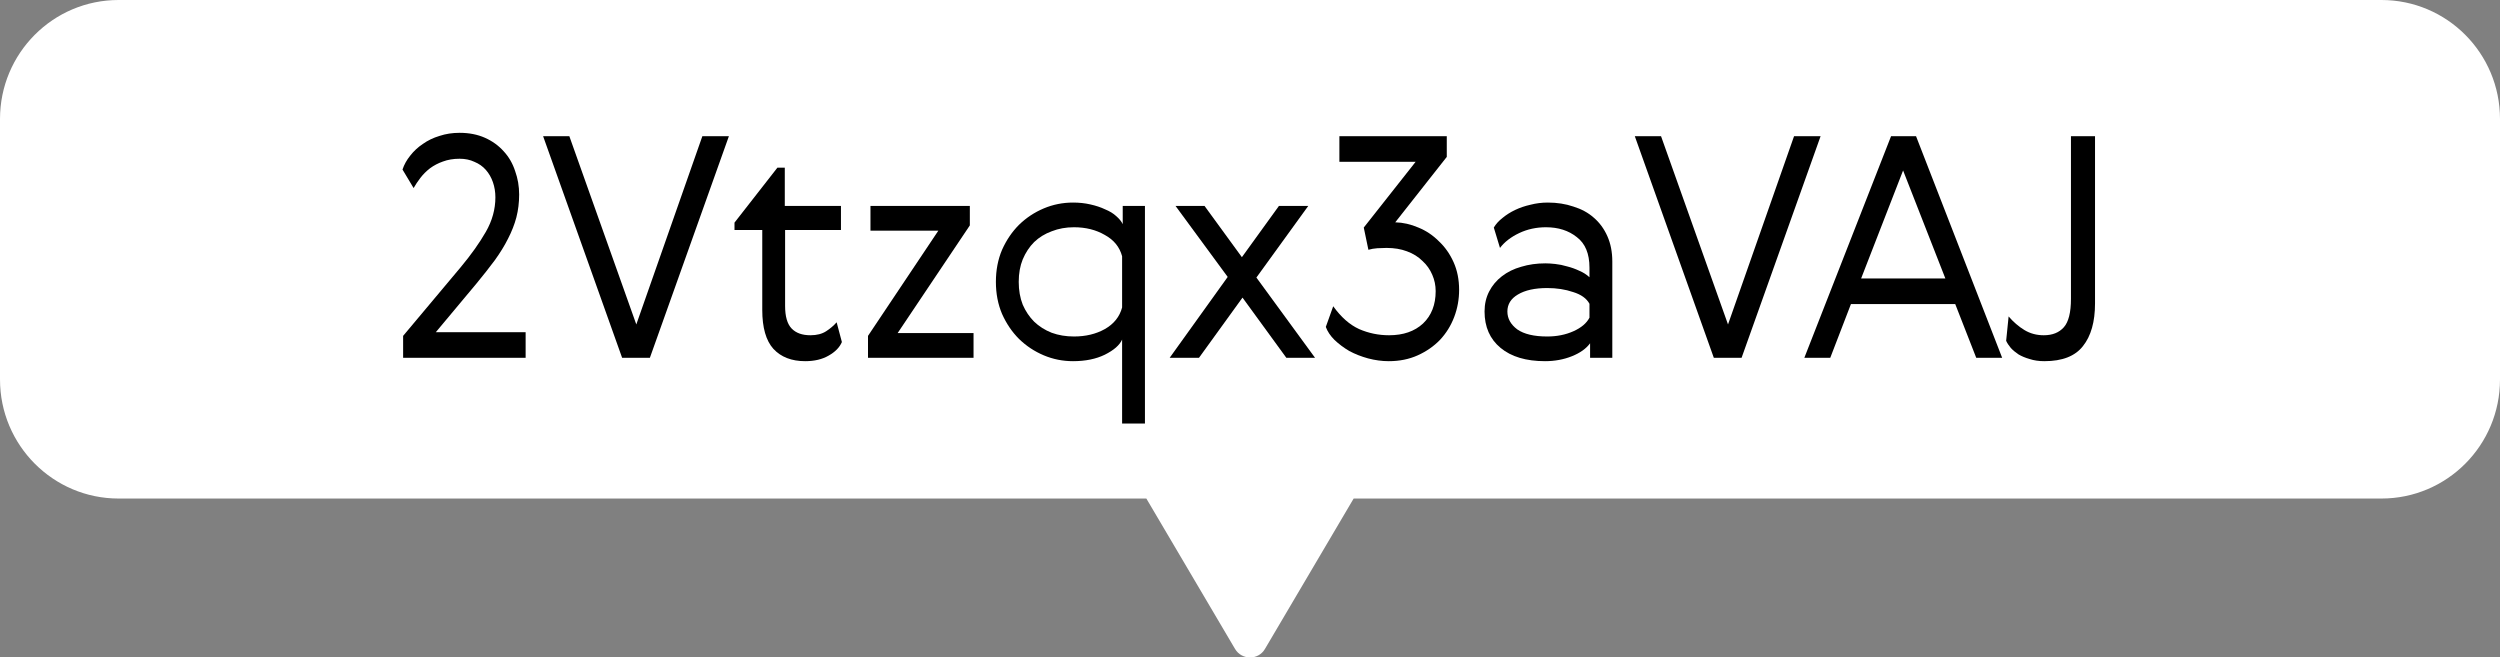
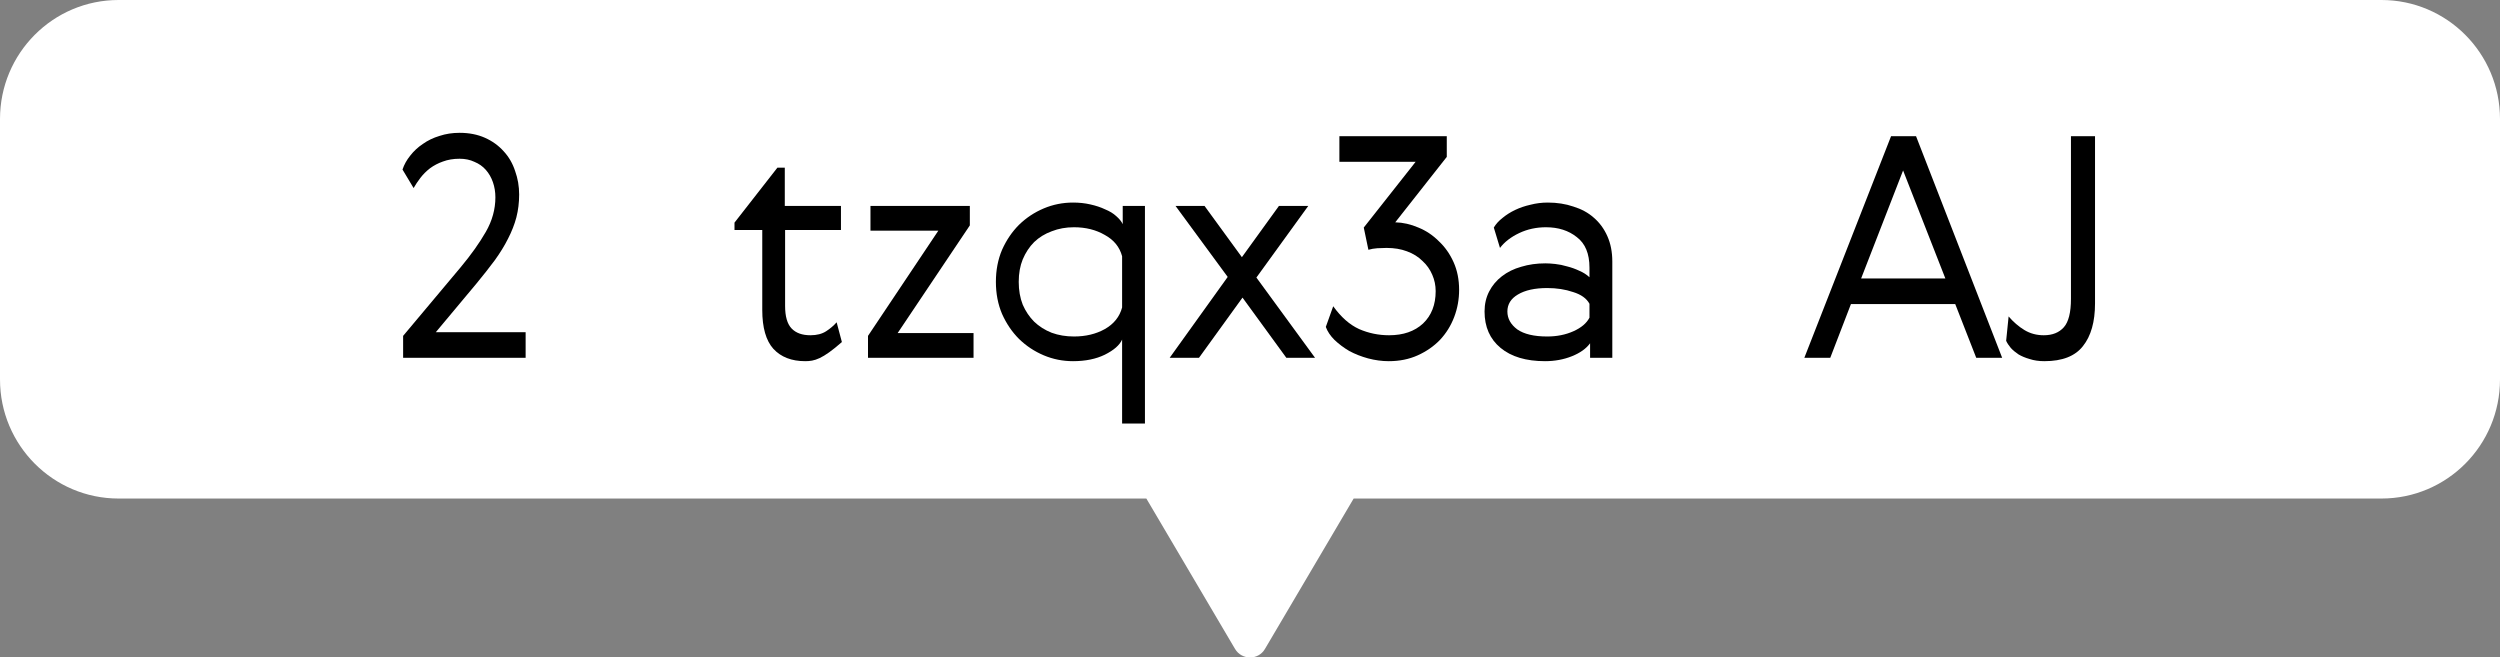
<svg xmlns="http://www.w3.org/2000/svg" width="559" height="147" viewBox="0 0 559 147" fill="none">
  <rect x="0" y="0" width="559" height="147" fill="#808080" stroke="none" />
  <g clip-path="url(#clip0_25_6)">
    <path d="M532.518 0H26.52C11.862 0 0 11.906 0 26.617V84.856C0 99.529 11.862 111.473 26.52 111.473H256.323L276.157 145.104C277.668 147.645 281.37 147.645 282.843 145.104L302.677 111.473H532.48C547.138 111.473 559 99.567 559 84.856V26.617C559 11.906 547.138 0 532.48 0H532.518Z" fill="white" />
    <path d="M468.447 67.856C468.447 71.95 467.55 75.124 465.756 77.378C464.008 79.632 461.133 80.759 457.131 80.759C455.889 80.759 454.785 80.598 453.819 80.276C452.853 80 452.025 79.655 451.335 79.241C450.645 78.781 450.07 78.298 449.61 77.792C449.15 77.24 448.805 76.711 448.575 76.205L449.127 70.754C450.185 71.996 451.358 73.008 452.646 73.79C453.934 74.572 455.383 74.963 456.993 74.963C458.925 74.963 460.42 74.365 461.478 73.169C462.536 71.973 463.065 69.857 463.065 66.821V30.458H468.447V67.856Z" fill="black" />
    <path d="M447.68 80H441.884L437.192 67.994H413.87L409.247 80H403.451L422.84 30.458H428.429L447.68 80ZM416.147 62.267H434.984L425.531 38.117L416.147 62.267Z" fill="black" />
-     <path d="M365.545 30.458H371.41L386.383 72.548L401.149 30.458H407.083L389.419 80H383.209L365.545 30.458Z" fill="black" />
    <path d="M346.091 45.293C348.161 45.293 350.07 45.592 351.818 46.19C353.612 46.742 355.13 47.57 356.372 48.674C357.66 49.778 358.672 51.158 359.408 52.814C360.144 54.47 360.512 56.356 360.512 58.472V80H355.544V76.757C354.67 77.953 353.313 78.919 351.473 79.655C349.633 80.391 347.632 80.759 345.47 80.759C341.238 80.759 337.926 79.77 335.534 77.792C333.142 75.814 331.946 73.1 331.946 69.65C331.946 67.994 332.291 66.499 332.981 65.165C333.671 63.831 334.614 62.704 335.81 61.784C337.052 60.818 338.501 60.105 340.157 59.645C341.813 59.139 343.607 58.886 345.539 58.886C346.183 58.886 346.919 58.932 347.747 59.024C348.621 59.116 349.518 59.3 350.438 59.576C351.358 59.806 352.255 60.128 353.129 60.542C354.003 60.91 354.762 61.393 355.406 61.991V59.852C355.406 56.724 354.463 54.447 352.577 53.021C350.737 51.549 348.437 50.813 345.677 50.813C343.515 50.813 341.514 51.25 339.674 52.124C337.834 52.998 336.408 54.102 335.396 55.436L334.016 50.882C334.476 50.1 335.12 49.387 335.948 48.743C336.776 48.053 337.719 47.455 338.777 46.949C339.835 46.443 340.985 46.052 342.227 45.776C343.469 45.454 344.757 45.293 346.091 45.293ZM355.406 67.925C354.762 66.729 353.543 65.855 351.749 65.303C350.001 64.705 348.069 64.406 345.953 64.406C343.193 64.406 341.008 64.889 339.398 65.855C337.834 66.775 337.052 68.04 337.052 69.65C337.052 71.214 337.788 72.548 339.26 73.652C340.778 74.71 343.009 75.239 345.953 75.239C348.115 75.239 350.07 74.848 351.818 74.066C353.566 73.284 354.762 72.272 355.406 71.03V67.925Z" fill="black" />
    <path d="M310.596 74.963C313.77 74.963 316.3 74.089 318.186 72.341C320.072 70.547 321.015 68.132 321.015 65.096C321.015 63.808 320.762 62.589 320.256 61.439C319.75 60.243 319.014 59.208 318.048 58.334C317.128 57.414 315.978 56.701 314.598 56.195C313.264 55.689 311.746 55.436 310.044 55.436C309.4 55.436 308.71 55.459 307.974 55.505C307.284 55.551 306.617 55.666 305.973 55.85L304.938 50.882L316.53 36.185H299.487V30.458H323.499V35.081L311.976 49.709C313.724 49.755 315.449 50.146 317.151 50.882C318.853 51.572 320.371 52.584 321.705 53.918C323.085 55.206 324.189 56.77 325.017 58.61C325.845 60.45 326.259 62.52 326.259 64.82C326.259 66.936 325.891 68.96 325.155 70.892C324.419 72.824 323.361 74.526 321.981 75.998C320.601 77.424 318.945 78.574 317.013 79.448C315.081 80.322 312.919 80.759 310.527 80.759C309.009 80.759 307.468 80.552 305.904 80.138C304.386 79.724 302.983 79.172 301.695 78.482C300.453 77.746 299.349 76.918 298.383 75.998C297.463 75.078 296.819 74.112 296.451 73.1L298.107 68.477C299.855 70.915 301.787 72.617 303.903 73.583C306.019 74.503 308.25 74.963 310.596 74.963Z" fill="black" />
    <path d="M268.096 80H261.541L274.513 61.922L262.852 46.052H269.338L277.687 57.506L285.967 46.052H292.522L280.93 62.06L294.04 80H287.623L277.825 66.545L268.096 80Z" fill="black" />
    <path d="M250.903 94.697V75.929C250.351 77.171 249.063 78.298 247.039 79.31C245.061 80.276 242.692 80.759 239.932 80.759C237.632 80.759 235.447 80.322 233.377 79.448C231.307 78.574 229.467 77.355 227.857 75.791C226.293 74.227 225.028 72.364 224.062 70.202C223.142 68.04 222.682 65.648 222.682 63.026C222.682 60.404 223.142 58.012 224.062 55.85C225.028 53.688 226.293 51.825 227.857 50.261C229.467 48.697 231.307 47.478 233.377 46.604C235.447 45.73 237.632 45.293 239.932 45.293C241.312 45.293 242.6 45.431 243.796 45.707C245.038 45.983 246.142 46.351 247.108 46.811C248.12 47.225 248.948 47.731 249.592 48.329C250.282 48.927 250.765 49.525 251.041 50.123V46.052H256.009V94.697H250.903ZM228.685 57.989C228.087 59.461 227.788 61.14 227.788 63.026C227.788 64.912 228.087 66.614 228.685 68.132C229.329 69.604 230.18 70.869 231.238 71.927C232.342 72.985 233.653 73.813 235.171 74.411C236.689 74.963 238.345 75.239 240.139 75.239C242.761 75.239 245.061 74.687 247.039 73.583C249.063 72.433 250.351 70.823 250.903 68.753V57.299C250.351 55.229 249.063 53.642 247.039 52.538C245.061 51.388 242.761 50.813 240.139 50.813C238.345 50.813 236.689 51.112 235.171 51.71C233.653 52.262 232.342 53.067 231.238 54.125C230.18 55.183 229.329 56.471 228.685 57.989Z" fill="black" />
    <path d="M194.637 46.052H216.855V50.399L200.709 74.48H217.683V80H194.085V75.101L209.817 51.572H194.637V46.052Z" fill="black" />
-     <path d="M188.245 76.481C187.739 77.677 186.75 78.689 185.278 79.517C183.852 80.345 182.104 80.759 180.034 80.759C176.998 80.759 174.629 79.839 172.927 77.999C171.271 76.159 170.443 73.261 170.443 69.305V51.434H164.233V49.778L173.824 37.496H175.48V46.052H188.038V51.434H175.549V68.408C175.549 70.754 176.032 72.433 176.998 73.445C177.964 74.457 179.367 74.963 181.207 74.963C182.633 74.963 183.806 74.664 184.726 74.066C185.646 73.468 186.428 72.801 187.072 72.065L188.245 76.481Z" fill="black" />
-     <path d="M121.441 30.458H127.306L142.279 72.548L157.045 30.458H162.979L145.315 80H139.105L121.441 30.458Z" fill="black" />
+     <path d="M188.245 76.481C183.852 80.345 182.104 80.759 180.034 80.759C176.998 80.759 174.629 79.839 172.927 77.999C171.271 76.159 170.443 73.261 170.443 69.305V51.434H164.233V49.778L173.824 37.496H175.48V46.052H188.038V51.434H175.549V68.408C175.549 70.754 176.032 72.433 176.998 73.445C177.964 74.457 179.367 74.963 181.207 74.963C182.633 74.963 183.806 74.664 184.726 74.066C185.646 73.468 186.428 72.801 187.072 72.065L188.245 76.481Z" fill="black" />
    <path d="M117.531 74.273V80H90.138V75.101L103.041 59.714C105.341 56.954 107.204 54.332 108.63 51.848C110.056 49.364 110.769 46.788 110.769 44.12C110.769 42.924 110.585 41.797 110.217 40.739C109.849 39.681 109.32 38.761 108.63 37.979C107.94 37.197 107.089 36.599 106.077 36.185C105.111 35.725 104.007 35.495 102.765 35.495C101.385 35.495 100.143 35.702 99.039 36.116C97.981 36.484 97.015 36.99 96.141 37.634C95.313 38.278 94.6 38.991 94.002 39.773C93.404 40.555 92.898 41.314 92.484 42.05L90 37.91C90.368 36.806 90.943 35.771 91.725 34.805C92.507 33.793 93.45 32.919 94.554 32.183C95.658 31.401 96.9 30.803 98.28 30.389C99.66 29.929 101.155 29.699 102.765 29.699C104.881 29.699 106.767 30.067 108.423 30.803C110.079 31.539 111.482 32.551 112.632 33.839C113.782 35.081 114.633 36.553 115.185 38.255C115.783 39.911 116.082 41.659 116.082 43.499C116.082 45.293 115.875 46.995 115.461 48.605C115.047 50.169 114.426 51.756 113.598 53.366C112.816 54.93 111.827 56.54 110.631 58.196C109.435 59.806 108.078 61.531 106.56 63.371L97.452 74.273H117.531Z" fill="black" />
  </g>
  <defs>
    <clipPath id="clip0_25_6">
      <rect width="559" height="147" fill="white" />
    </clipPath>
  </defs>
</svg>